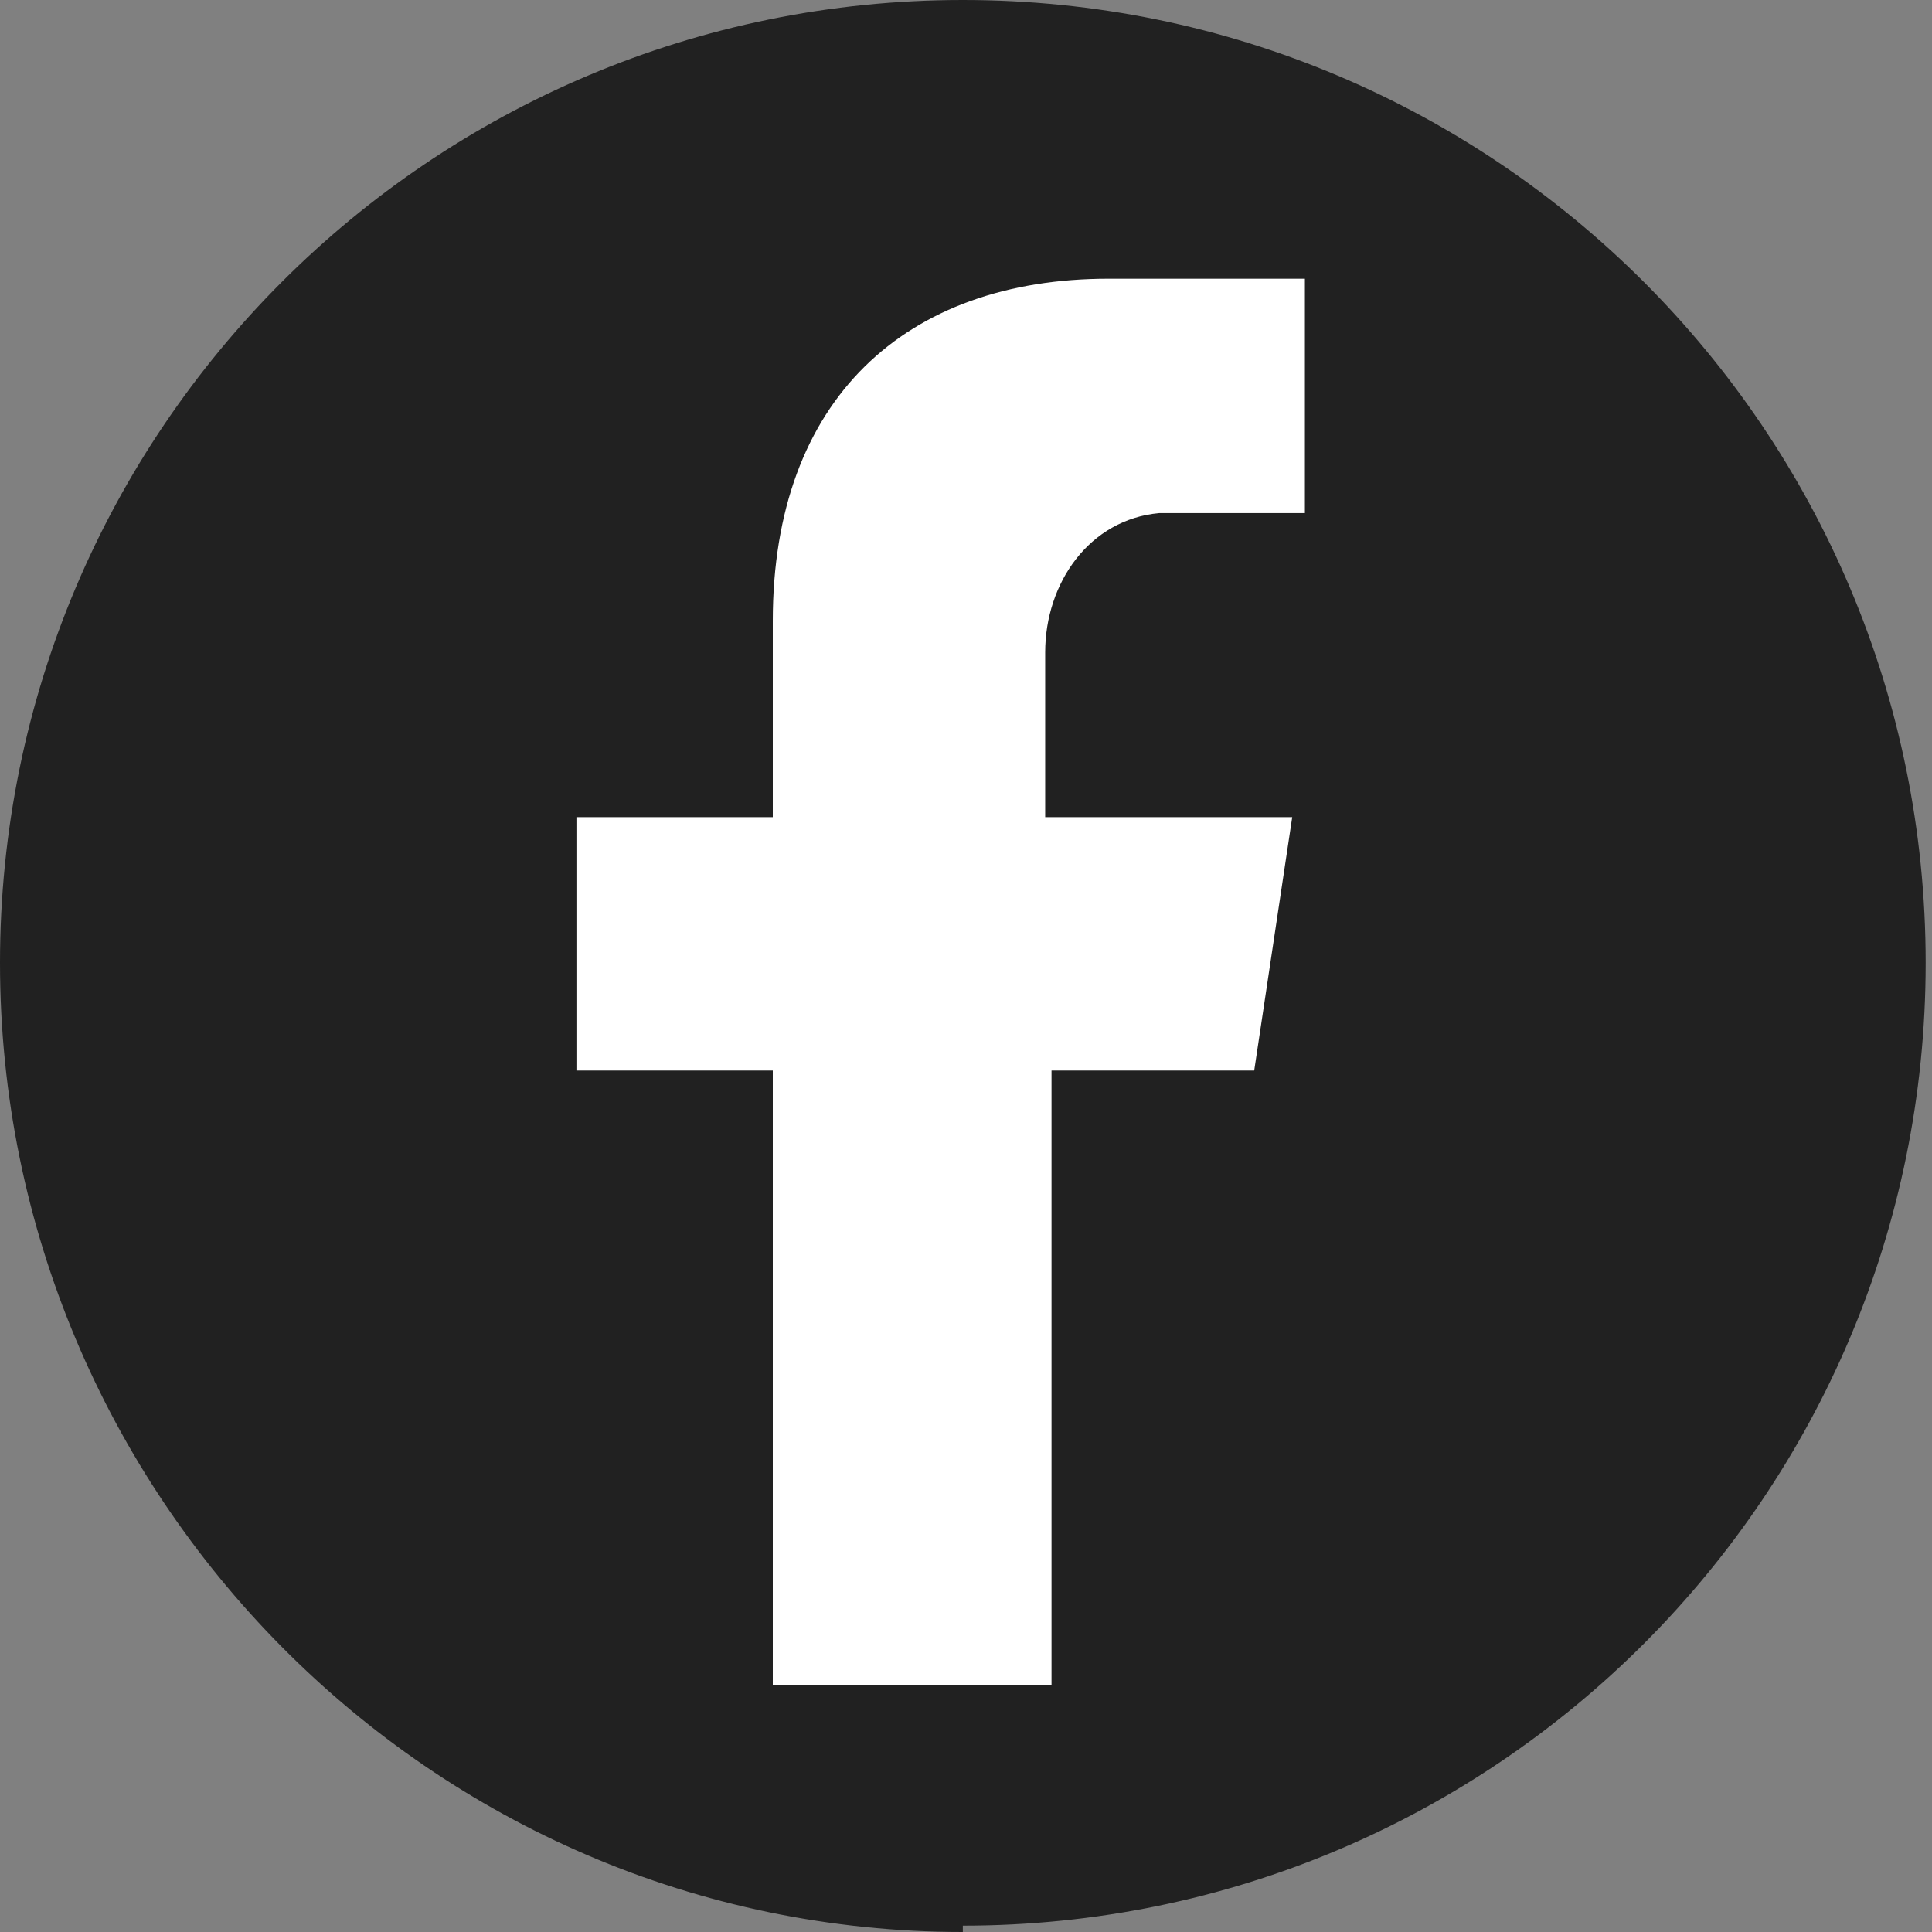
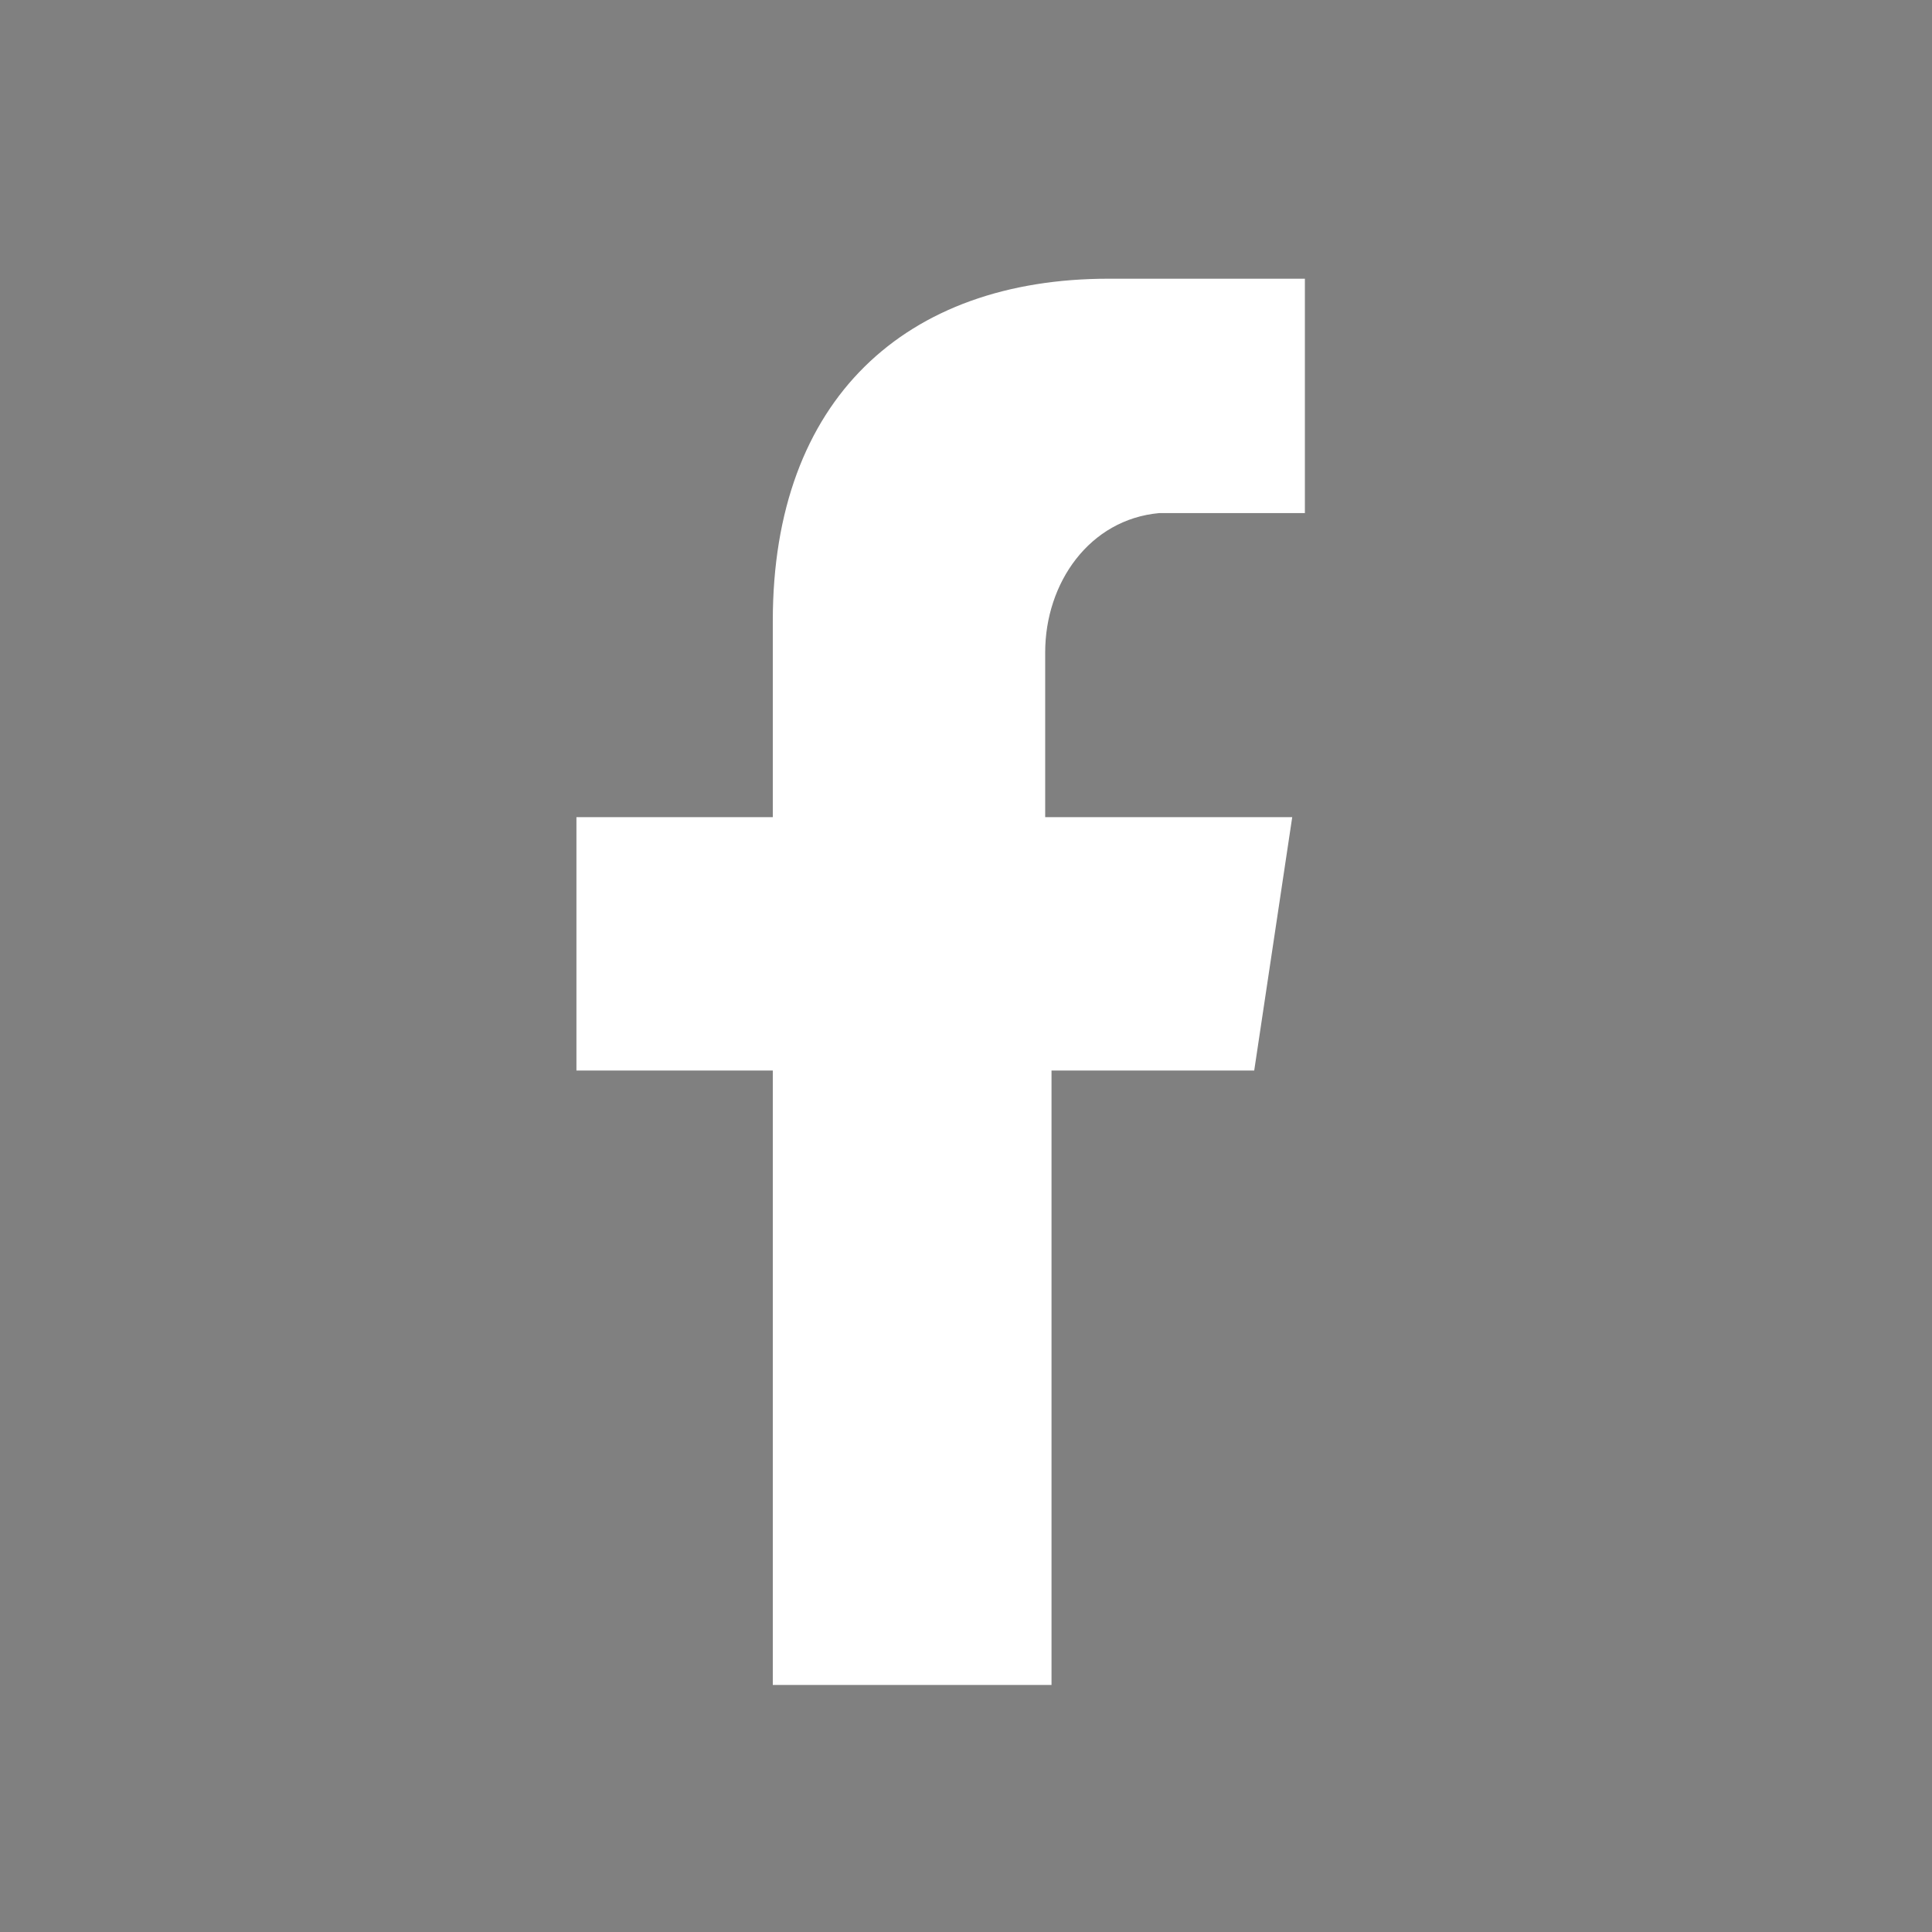
<svg xmlns="http://www.w3.org/2000/svg" id="_レイヤー_1" data-name="レイヤー_1" version="1.1" viewBox="0 0 30.5 30.5">
  <rect x="0" y="0" width="30.5" height="30.5" fill="#808080" stroke="none" />
  <defs>
    <style>
      .st0 {
        fill: none;
      }

      .st1 {
        fill: #212121;
      }

      .st2 {
        fill: #fff;
      }

      .st3 {
        clip-path: url(#clippath);
      }
    </style>
    <clipPath id="clippath">
      <rect class="st0" width="30.5" height="30.5" />
    </clipPath>
  </defs>
  <g class="st3">
    <g>
-       <path class="st1" d="M15.2,30.5h0C6.8,30.5,0,23.6,0,15.2c0,0,0,0,0,0h0C0,6.8,6.8,0,15.2,0s15.2,6.8,15.2,15.2h0c0,8.4-6.8,15.2-15.2,15.2" />
      <path class="st2" d="M18.8,8.1h1.8v-3.7h-3.1c-3.2,0-5.3,1.9-5.3,5.4v3.1h-3.1v4h3.1v9.7h4.4v-9.7h3.2l.6-4h-3.9v-2.6c0-1.1.7-2.1,1.8-2.2.1,0,.3,0,.4,0" />
    </g>
  </g>
</svg>